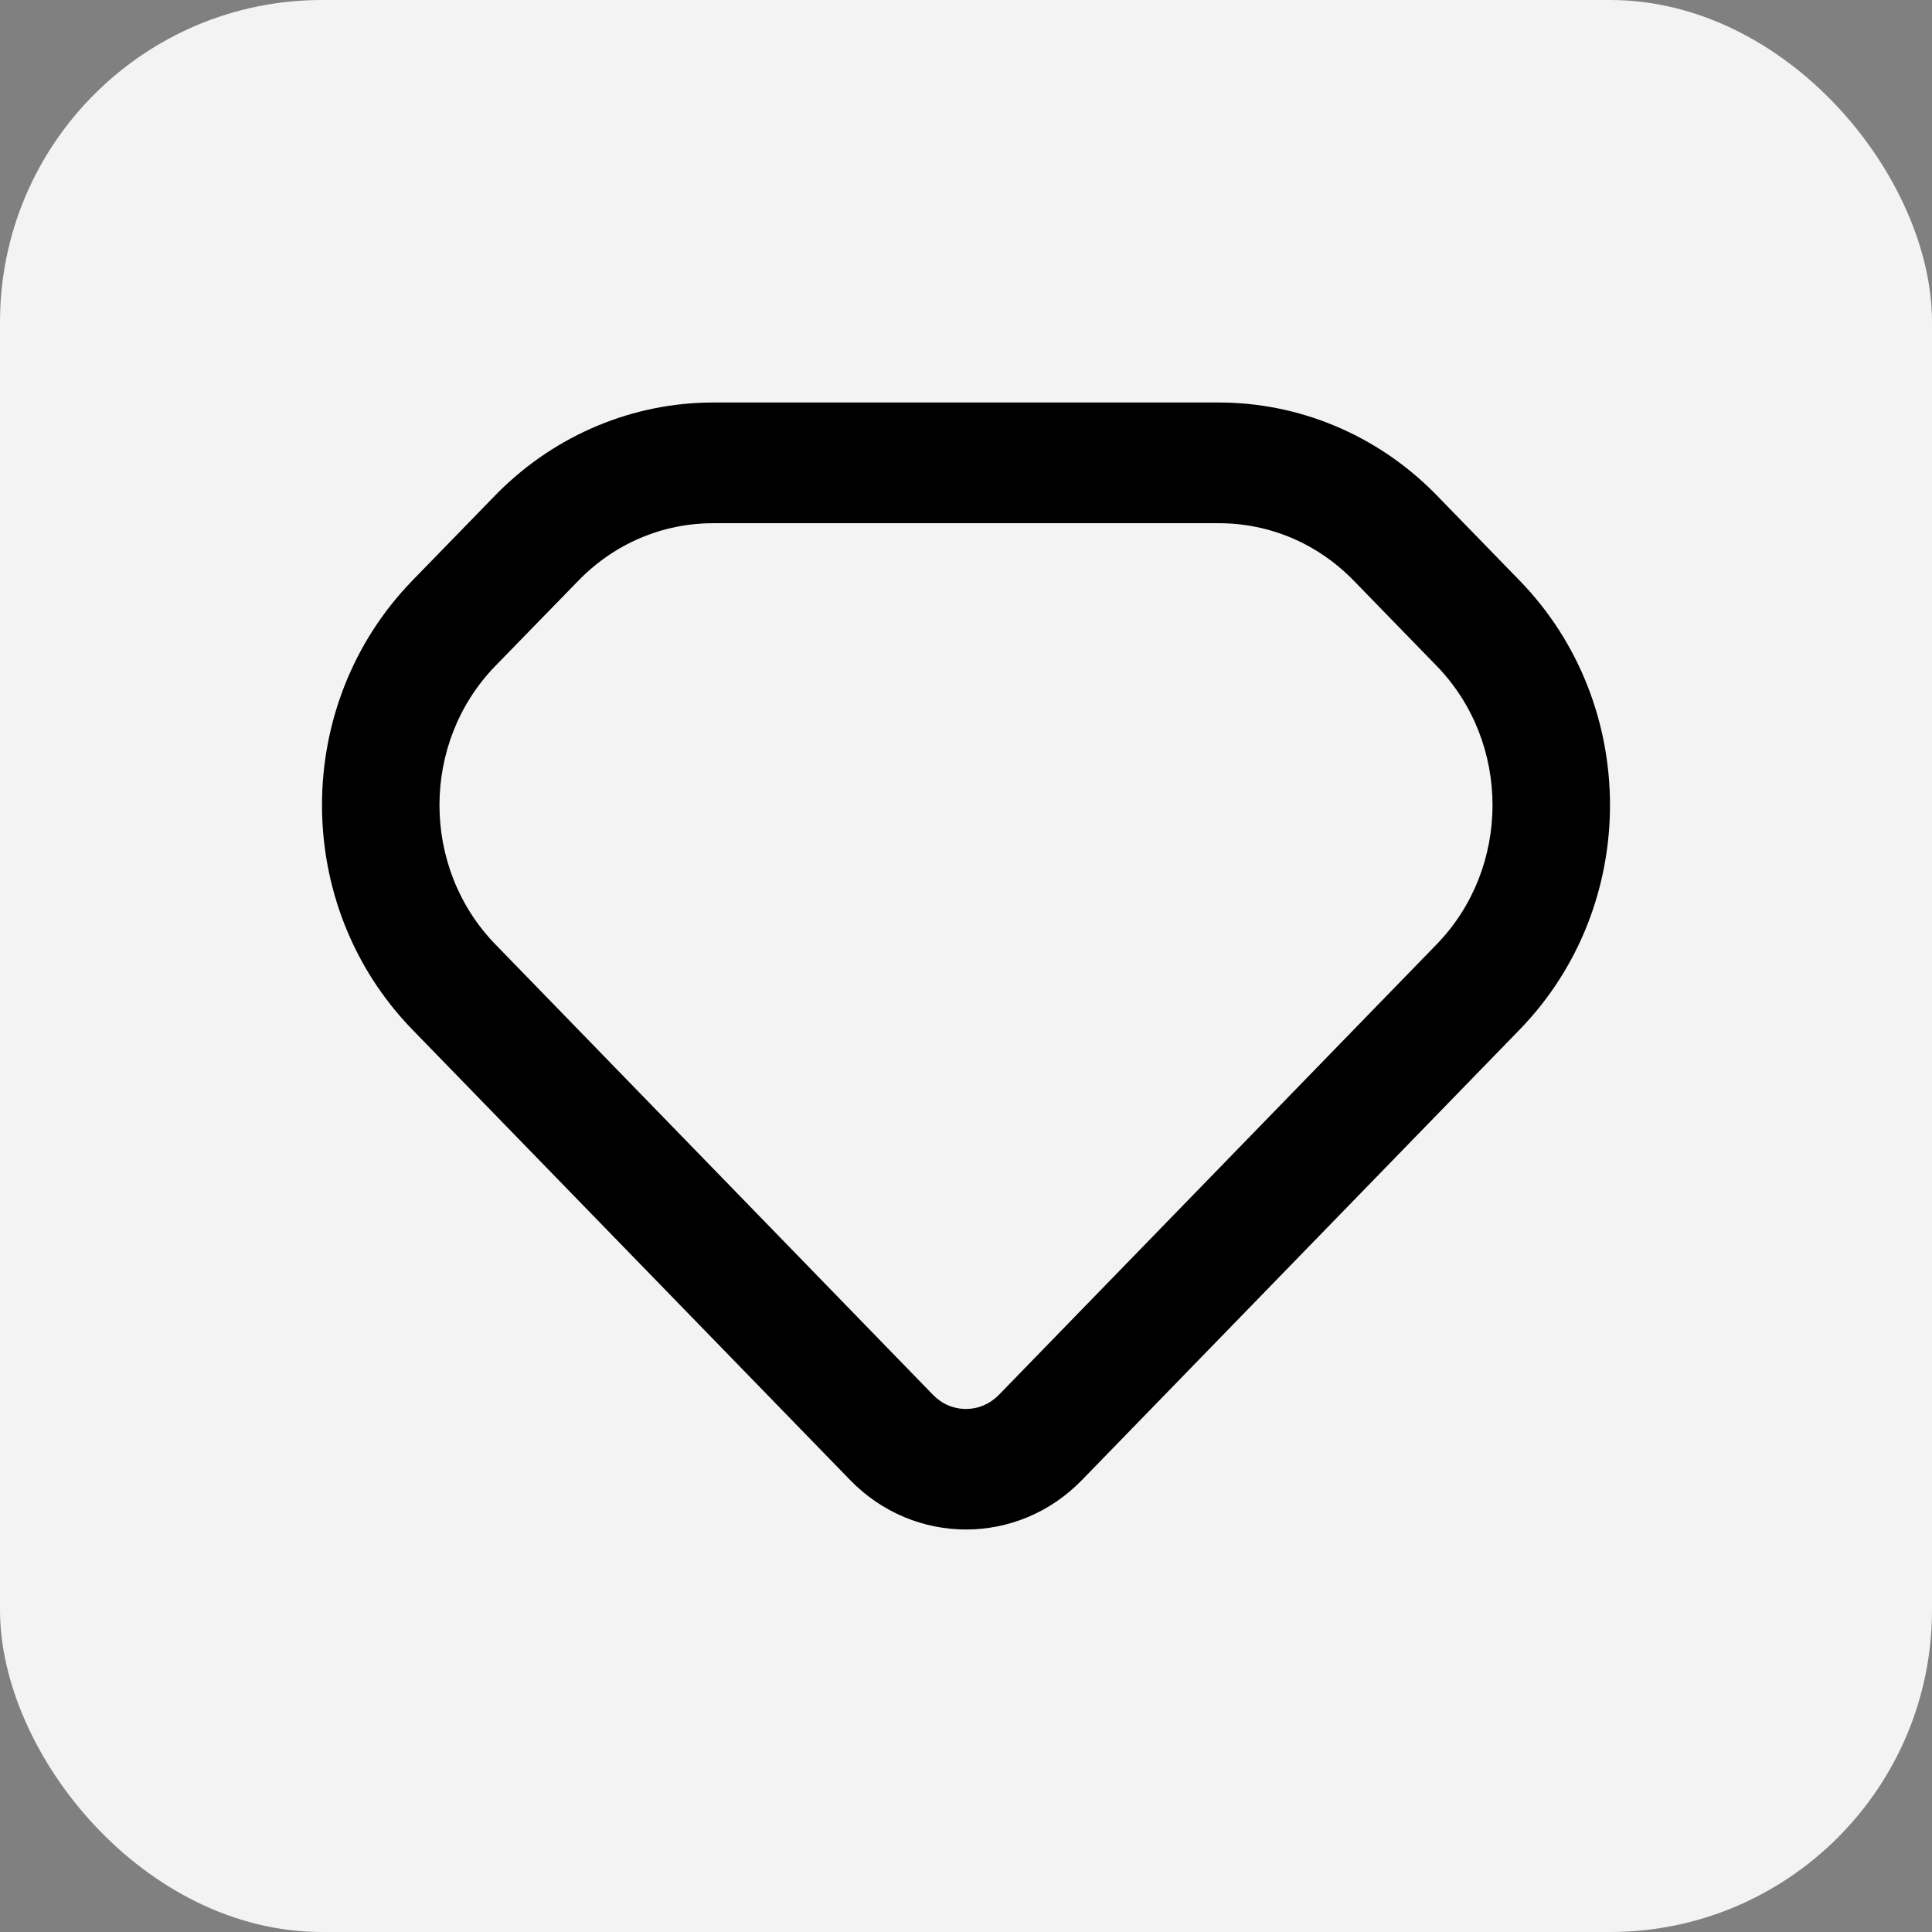
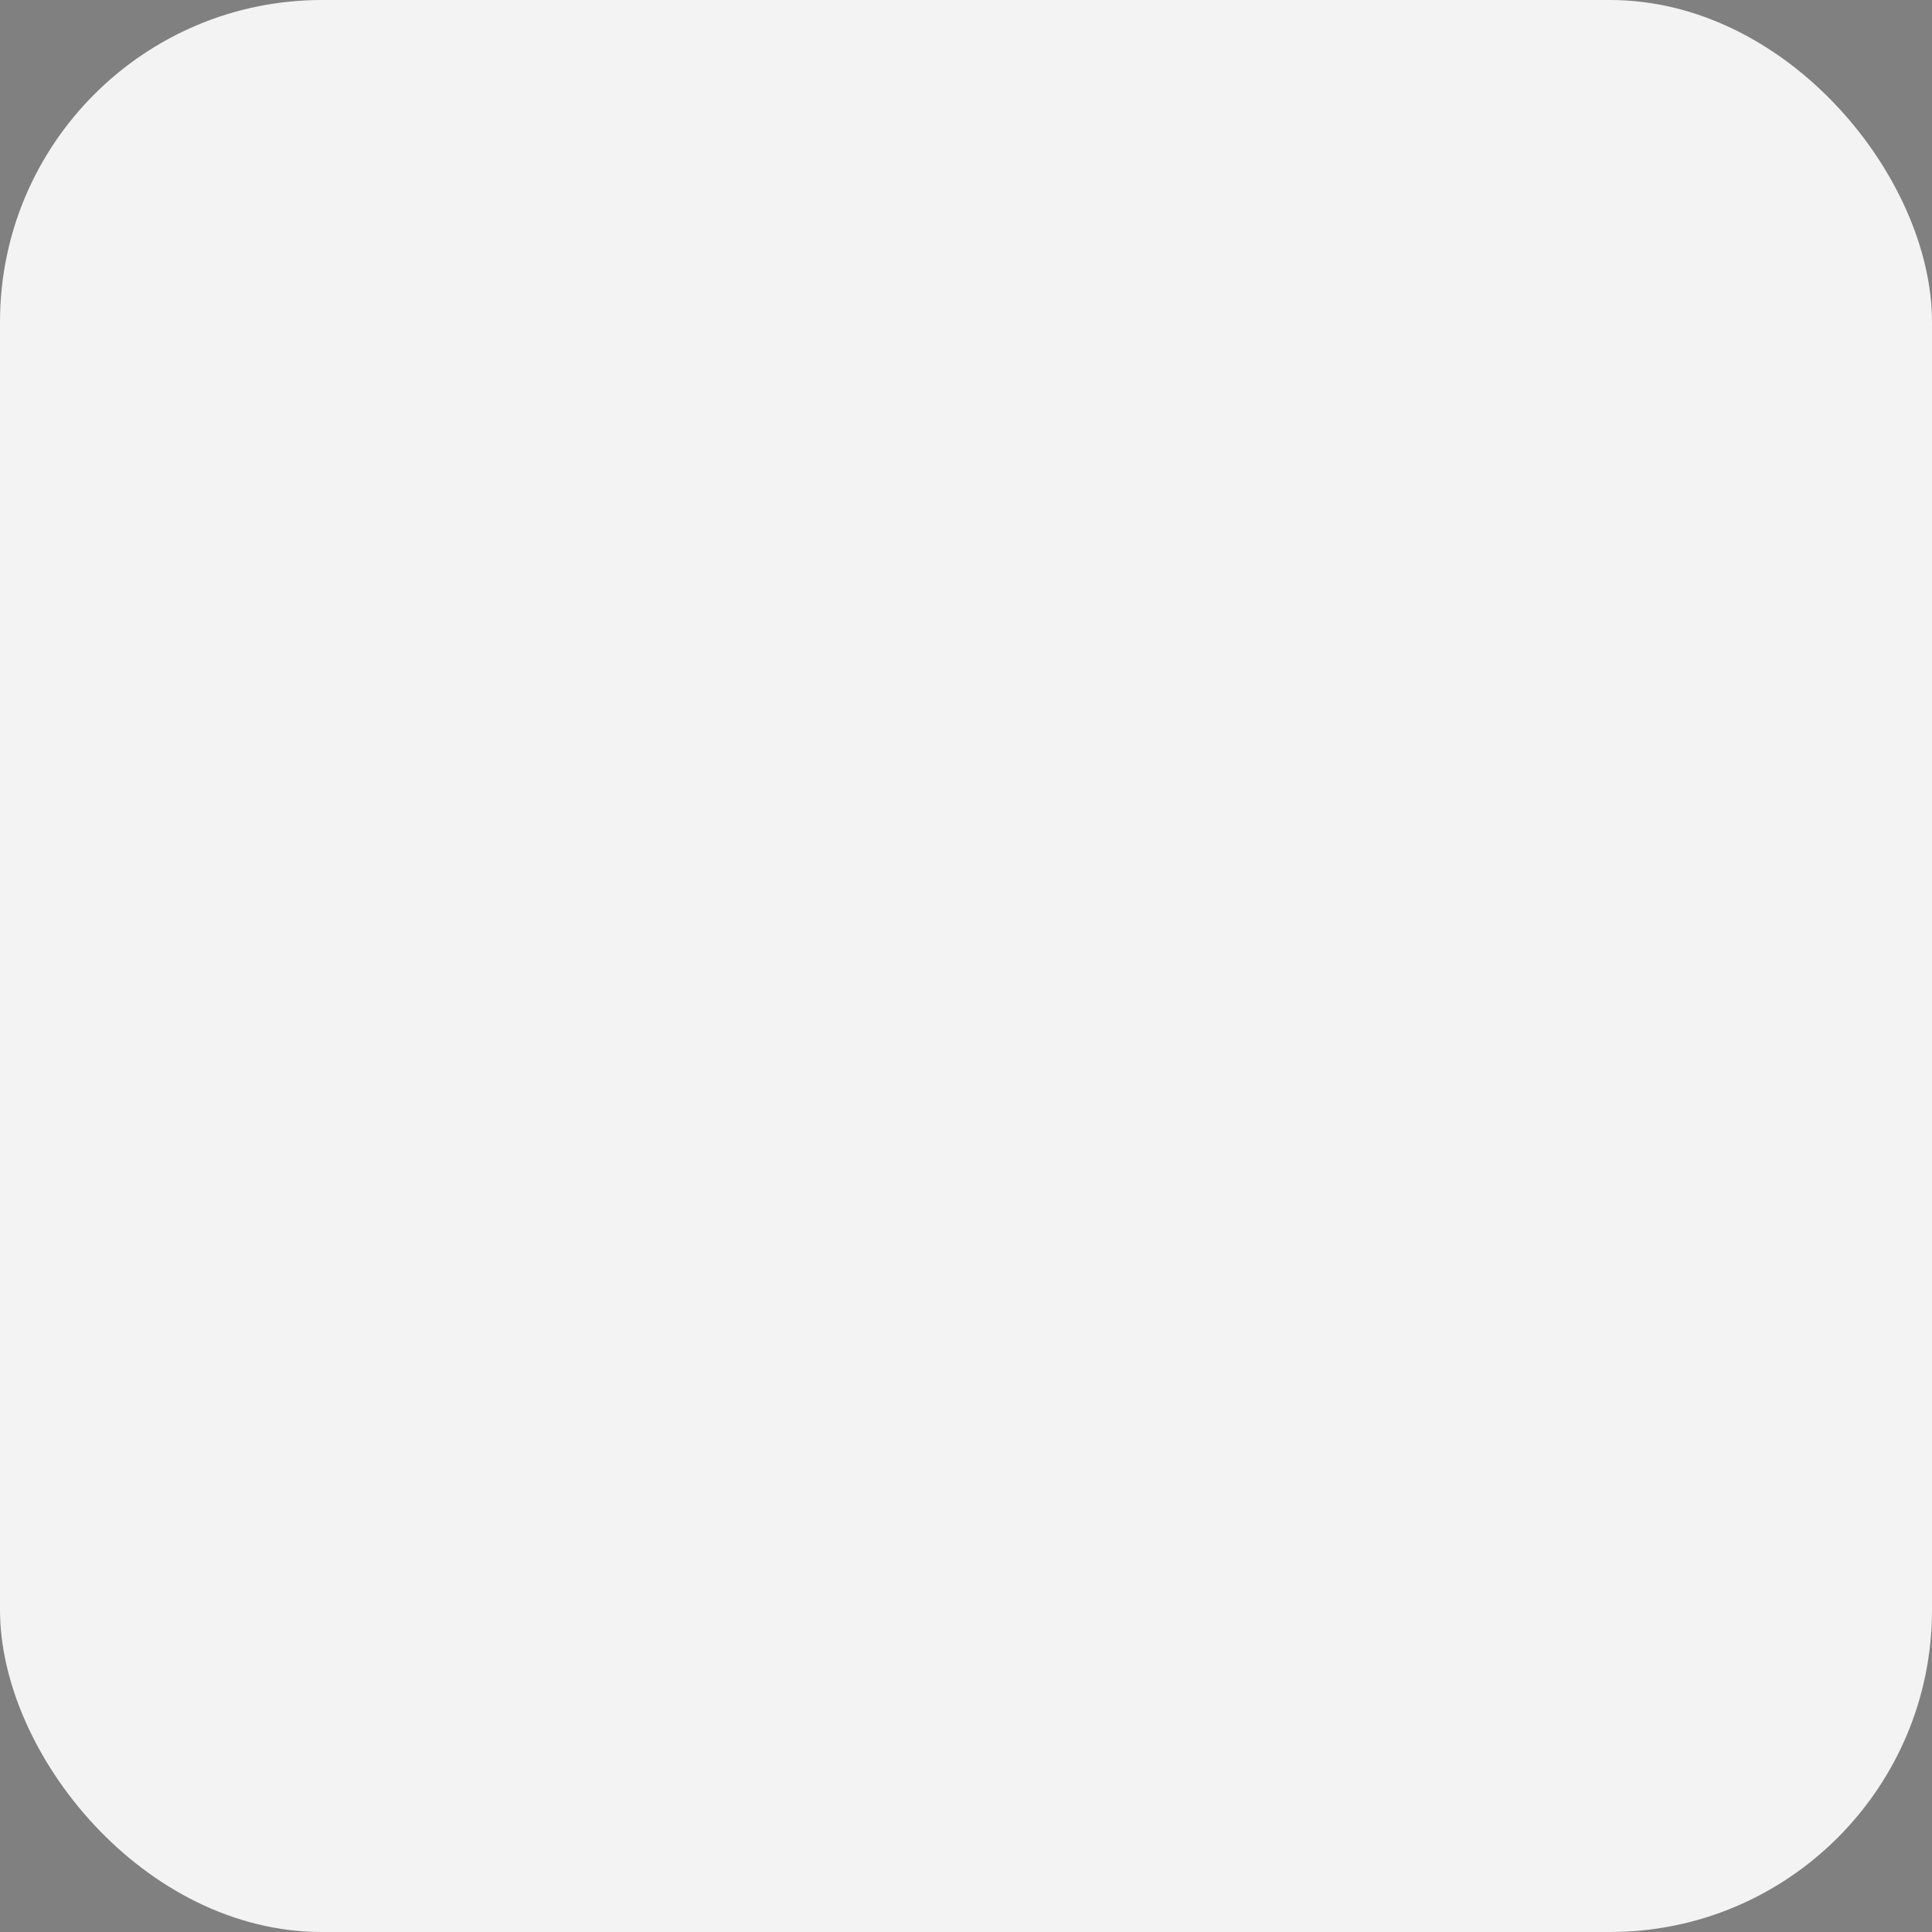
<svg xmlns="http://www.w3.org/2000/svg" width="48" height="48" viewBox="0 0 48 48" fill="none">
  <rect x="0" y="0" width="48" height="48" fill="#808080" stroke="none" />
  <rect width="48" height="48" rx="8" fill="#F3F3F3" />
-   <path fill-rule="evenodd" clip-rule="evenodd" d="M35.616 12.226C34.188 10.799 32.274 10 30.279 10H17.721C15.729 10 13.816 10.8 12.385 12.225C12.357 12.253 12.329 12.282 12.301 12.31L10.244 14.425C7.252 17.506 7.252 22.499 10.245 25.58L21.122 36.772C21.916 37.59 22.96 38 24.001 38C25.043 38 26.084 37.591 26.879 36.773L37.756 25.58C40.748 22.498 40.748 17.506 37.756 14.425L35.7 12.311C35.672 12.282 35.644 12.254 35.616 12.226ZM17.723 12.999C16.453 12.999 15.262 13.507 14.363 14.433L12.306 16.546C10.456 18.451 10.456 21.556 12.307 23.462L23.181 34.655C23.403 34.883 23.69 35.005 23.999 35.005C24.308 35.005 24.596 34.881 24.817 34.655L35.693 23.462C37.544 21.556 37.544 18.451 35.694 16.545L33.639 14.432C32.741 13.507 31.55 12.999 30.279 12.999H17.723Z" fill="black" />
</svg>